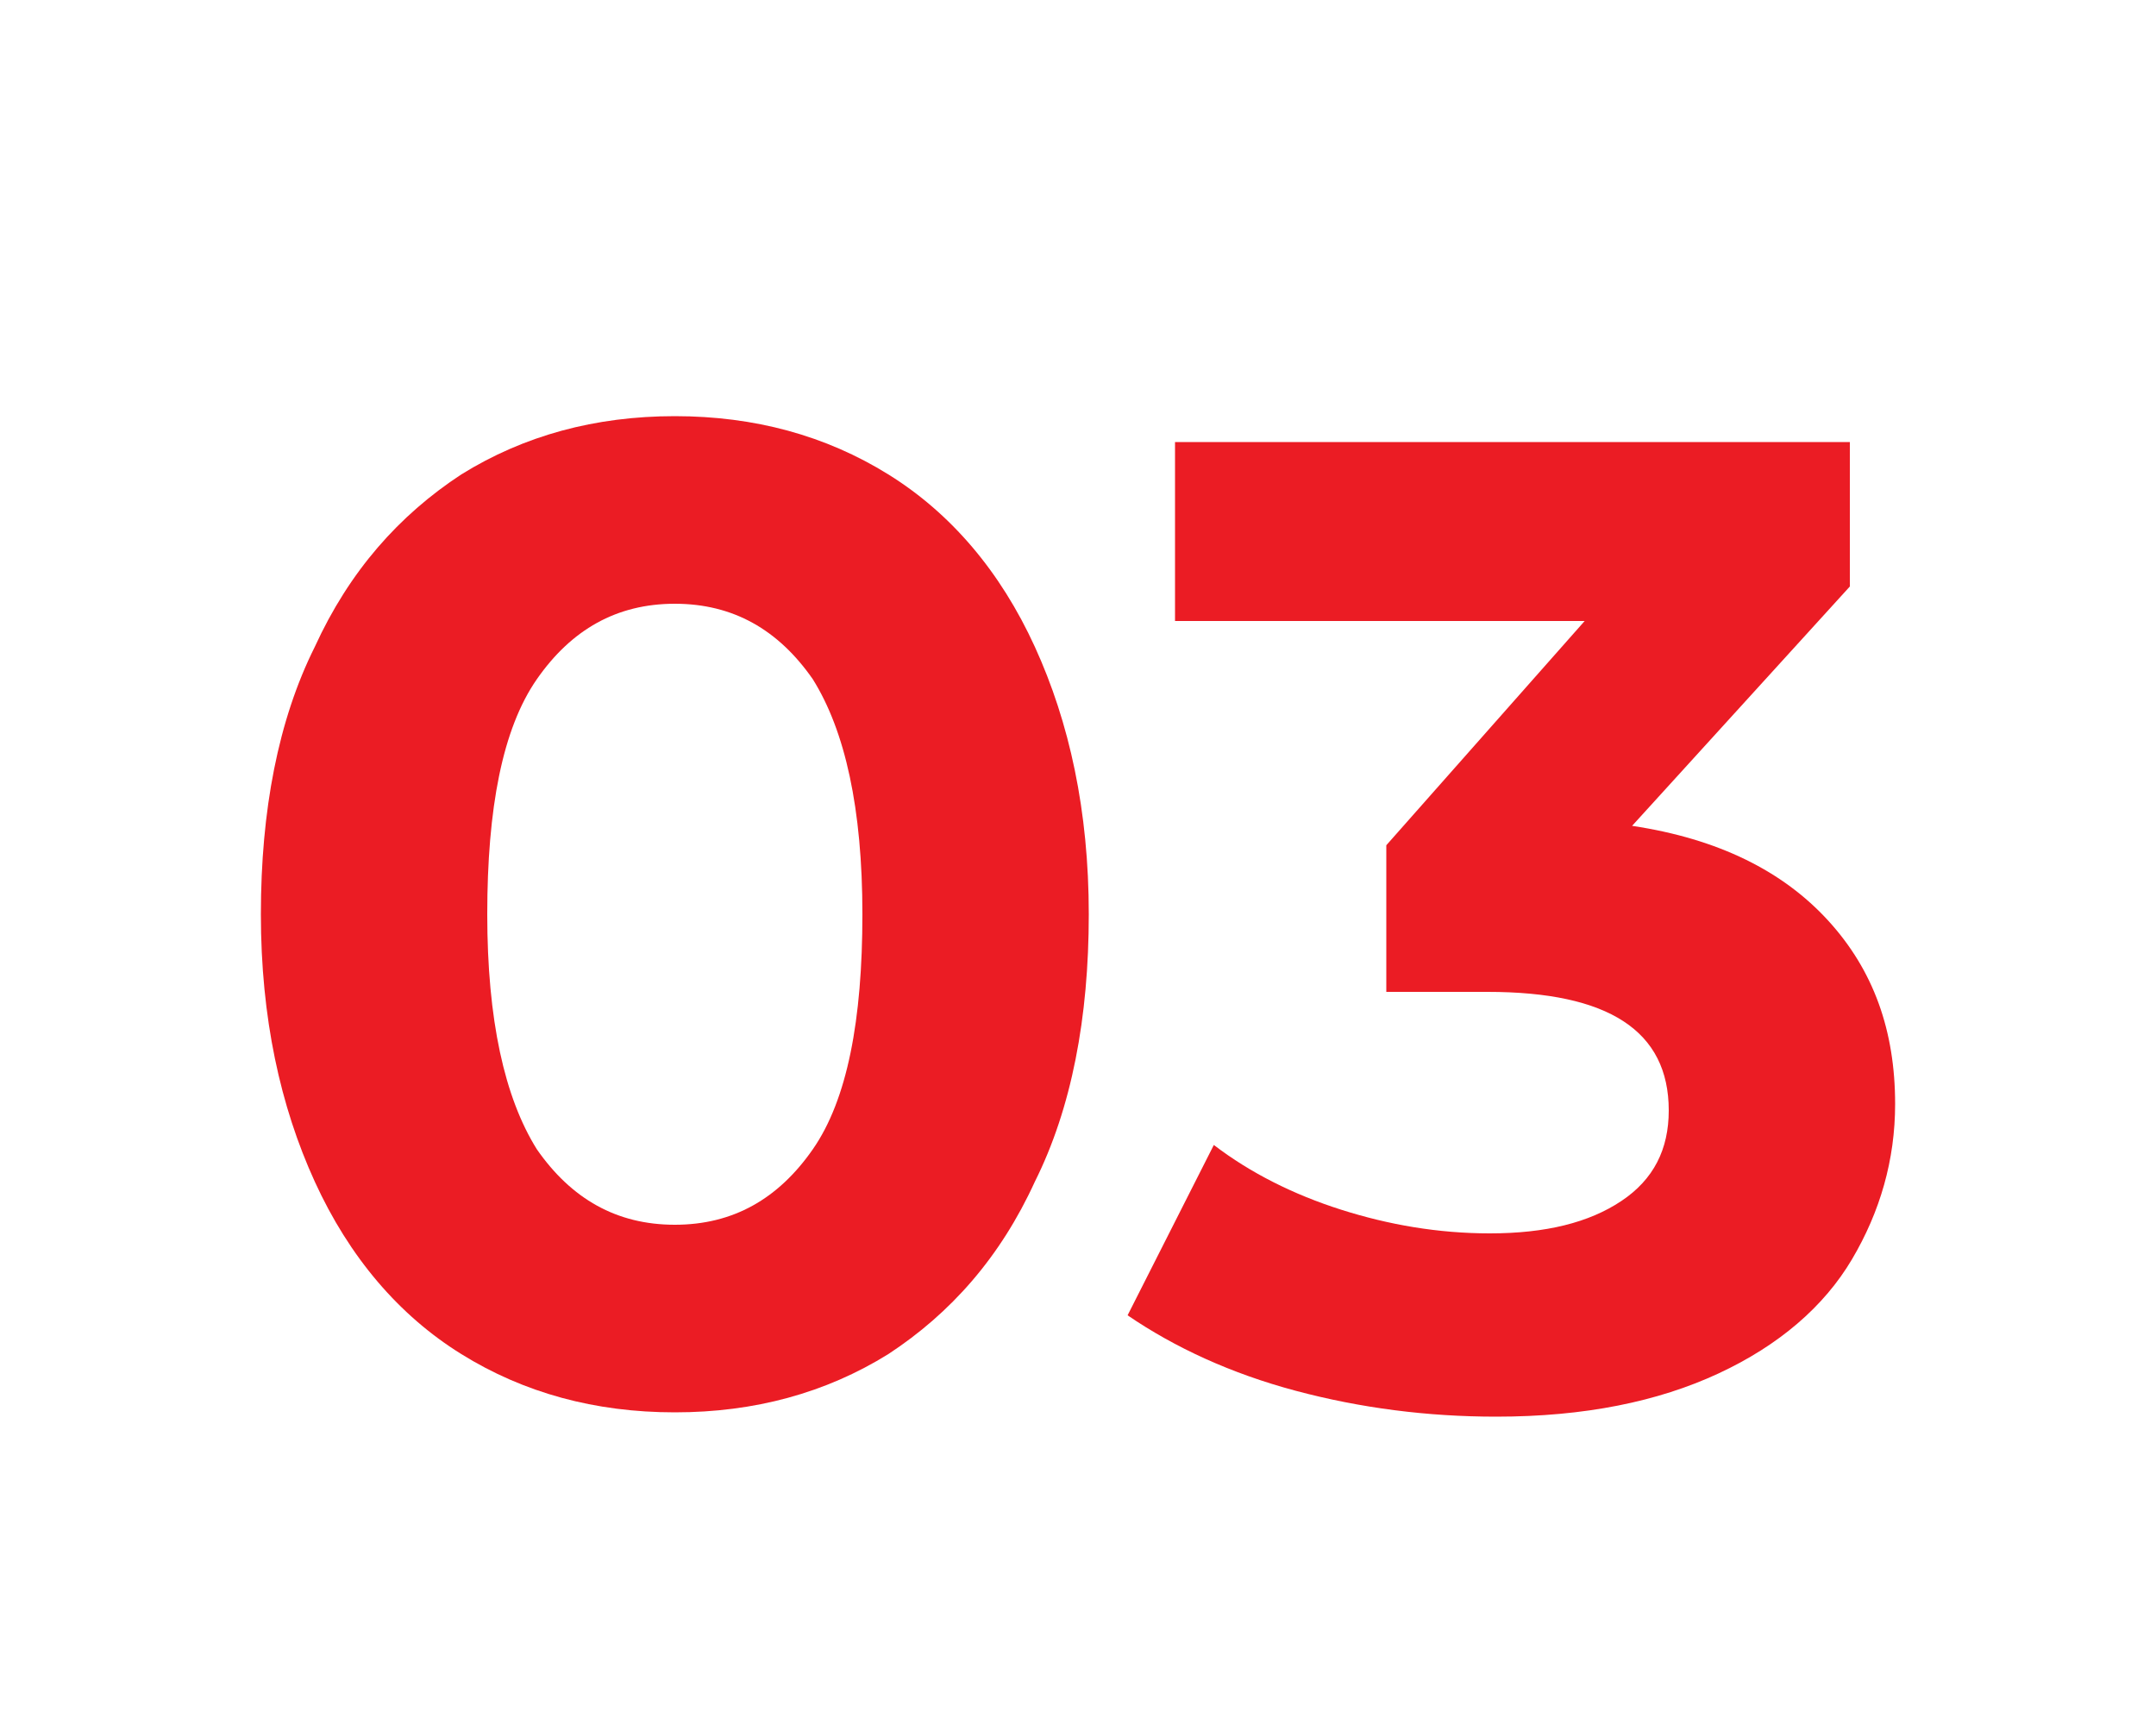
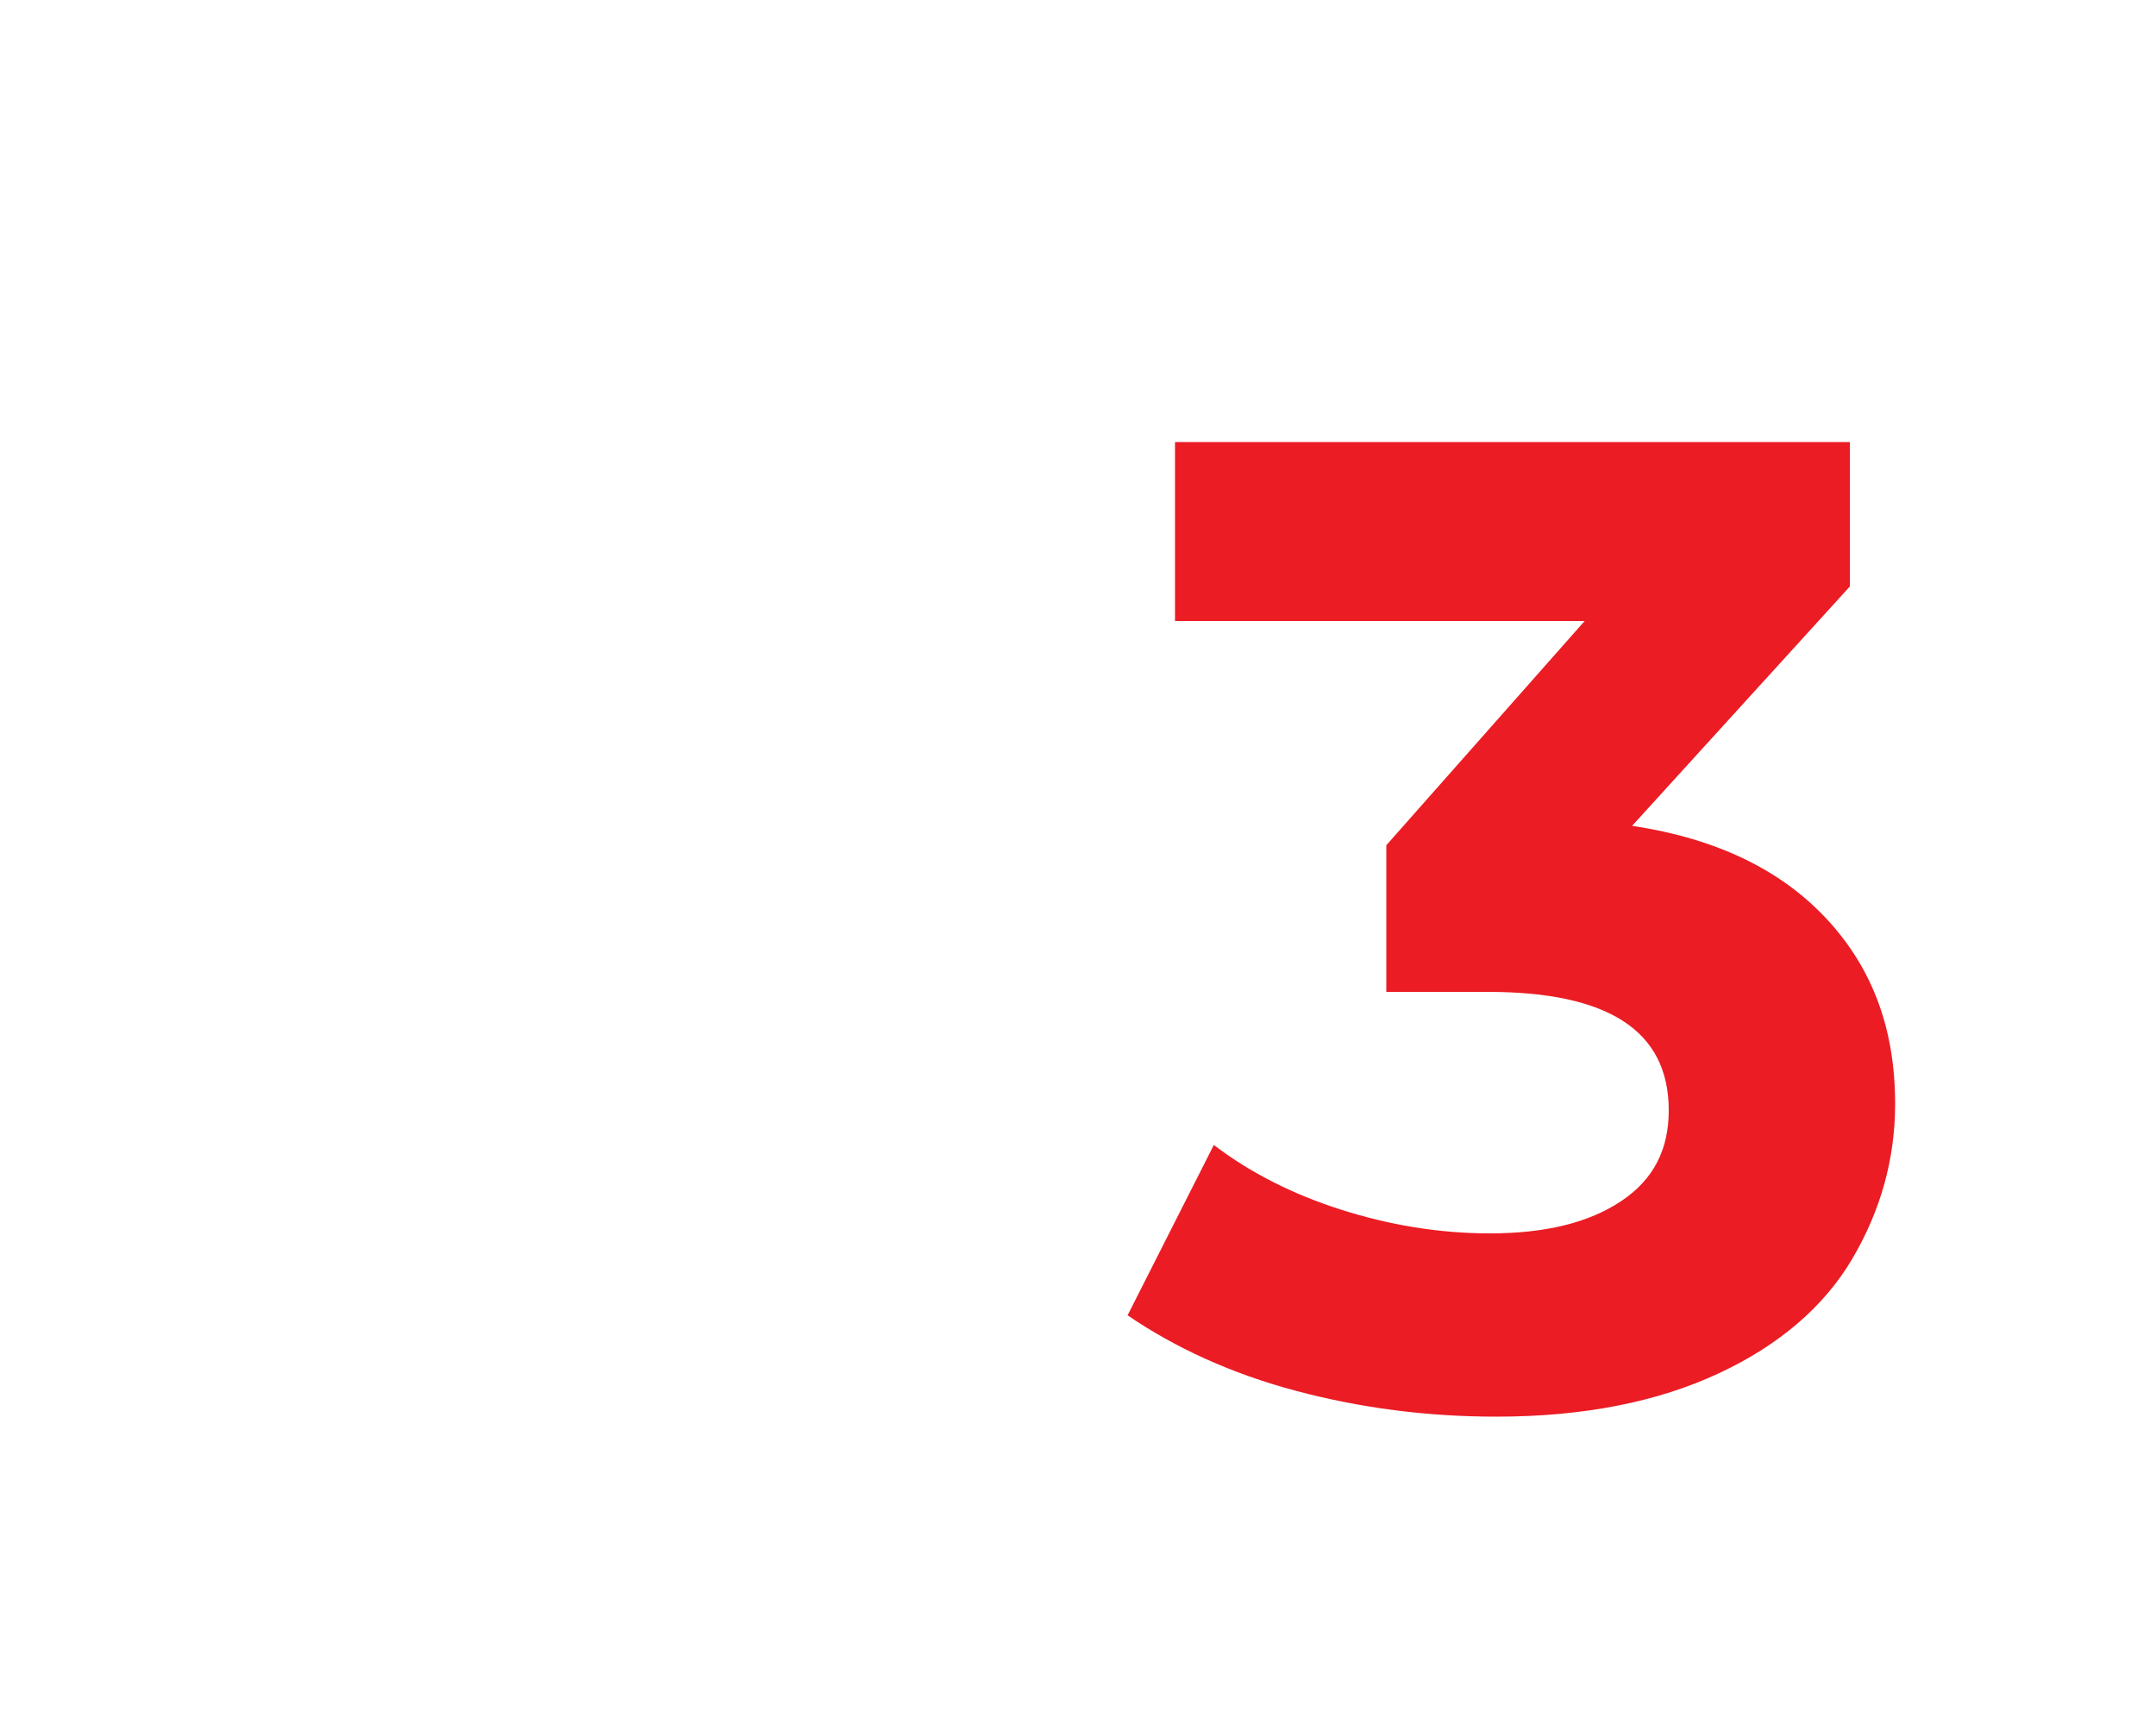
<svg xmlns="http://www.w3.org/2000/svg" version="1.1" id="Capa_1" x="0px" y="0px" viewBox="0 0 100 80" style="enable-background:new 0 0 100 80;" xml:space="preserve">
  <style type="text/css">
	.st0{fill:#EB1C24;}
</style>
  <g>
-     <path class="st0" d="M21.4,62.8c-2.9-1.8-5.2-4.5-6.8-8c-1.6-3.5-2.5-7.6-2.5-12.4c0-4.8,0.8-9,2.5-12.4c1.6-3.5,3.9-6.1,6.8-8   c2.9-1.8,6.2-2.7,9.9-2.7s7,0.9,9.9,2.7c2.9,1.8,5.2,4.5,6.8,8c1.6,3.5,2.5,7.6,2.5,12.4c0,4.8-0.8,9-2.5,12.4   c-1.6,3.5-3.9,6.1-6.8,8c-2.9,1.8-6.2,2.7-9.9,2.7S24.3,64.6,21.4,62.8z M37.7,53.3c1.6-2.3,2.3-6,2.3-10.9s-0.8-8.5-2.3-10.9   c-1.6-2.3-3.7-3.5-6.4-3.5c-2.7,0-4.8,1.2-6.4,3.5c-1.6,2.3-2.3,6-2.3,10.9s0.8,8.5,2.3,10.9c1.6,2.3,3.7,3.5,6.4,3.5   C34,56.8,36.1,55.6,37.7,53.3z" />
    <path class="st0" d="M84.8,42.7c2.1,2.3,3.1,5.1,3.1,8.5c0,2.6-0.7,5-2,7.2s-3.4,4-6.2,5.3c-2.8,1.3-6.2,2-10.3,2   c-3.2,0-6.3-0.4-9.3-1.2c-3-0.8-5.6-2-7.8-3.5l4-7.9c1.7,1.3,3.7,2.3,5.9,3c2.2,0.7,4.5,1.1,6.9,1.1c2.6,0,4.6-0.5,6.1-1.5   c1.5-1,2.2-2.4,2.2-4.2c0-3.7-2.8-5.5-8.4-5.5h-4.7v-6.8l9.2-10.4h-19v-8.3h31.3v6.7L75.7,38.3C79.7,38.9,82.7,40.4,84.8,42.7z" />
  </g>
</svg>